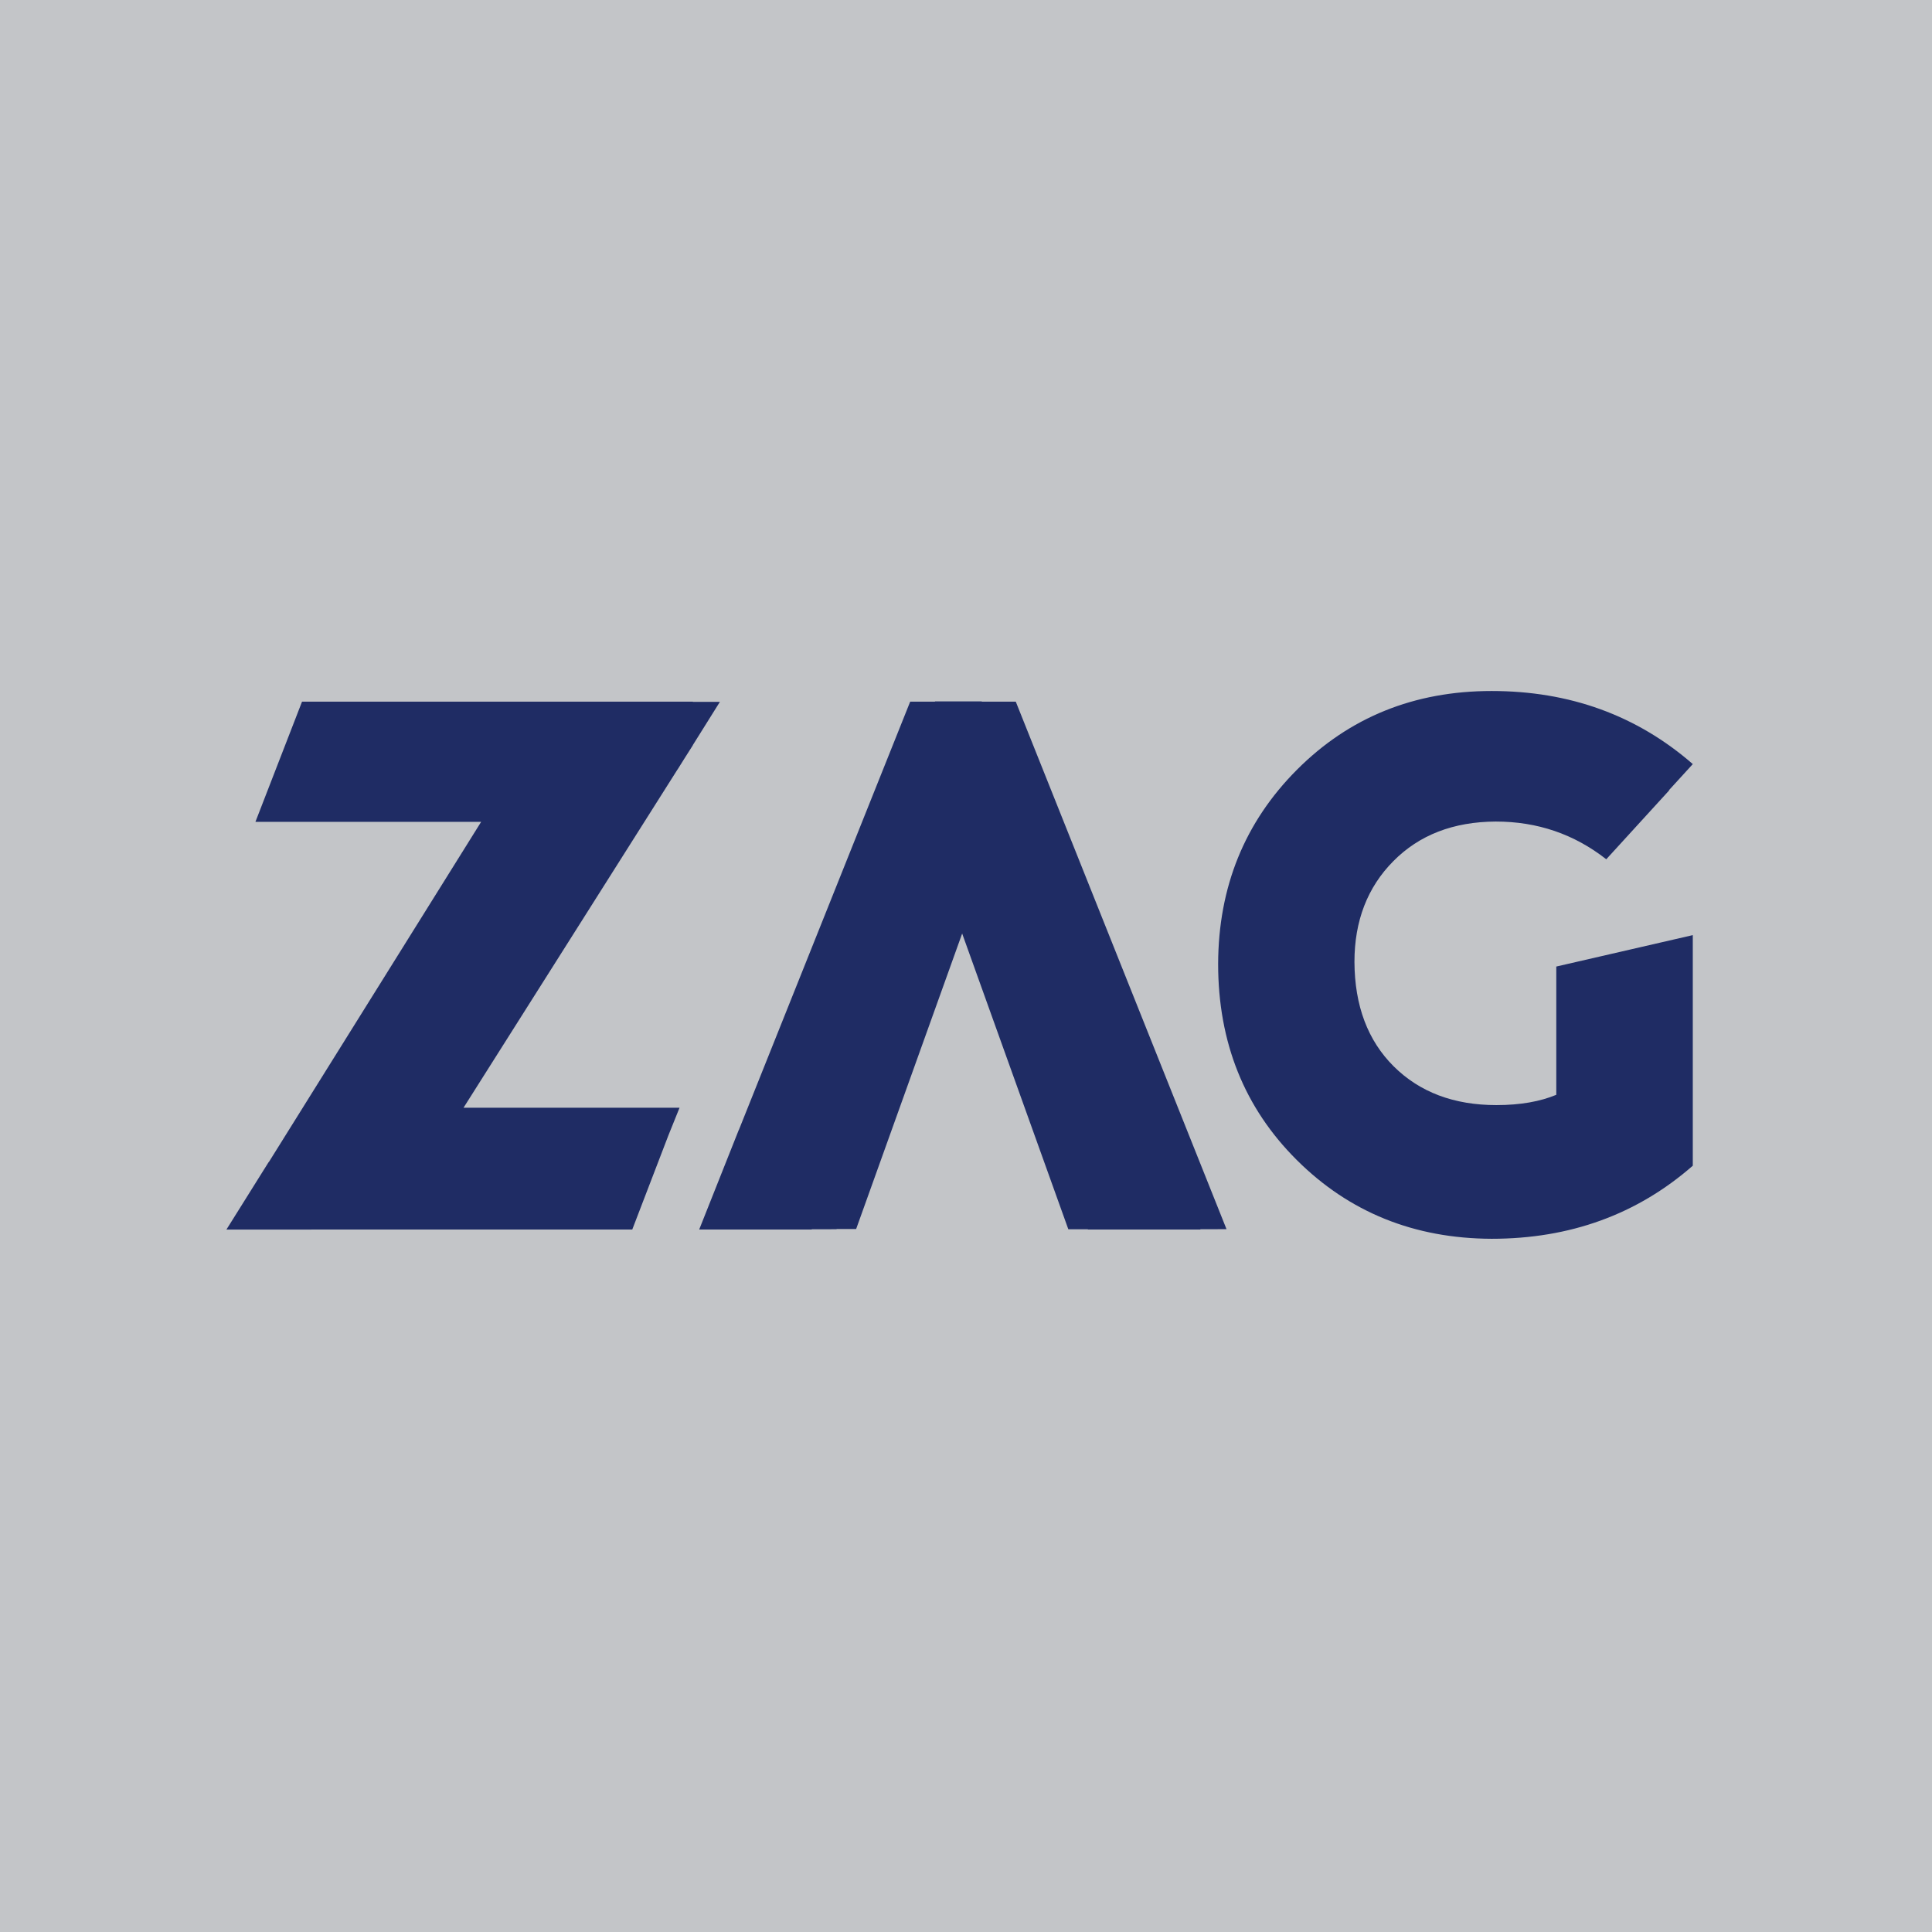
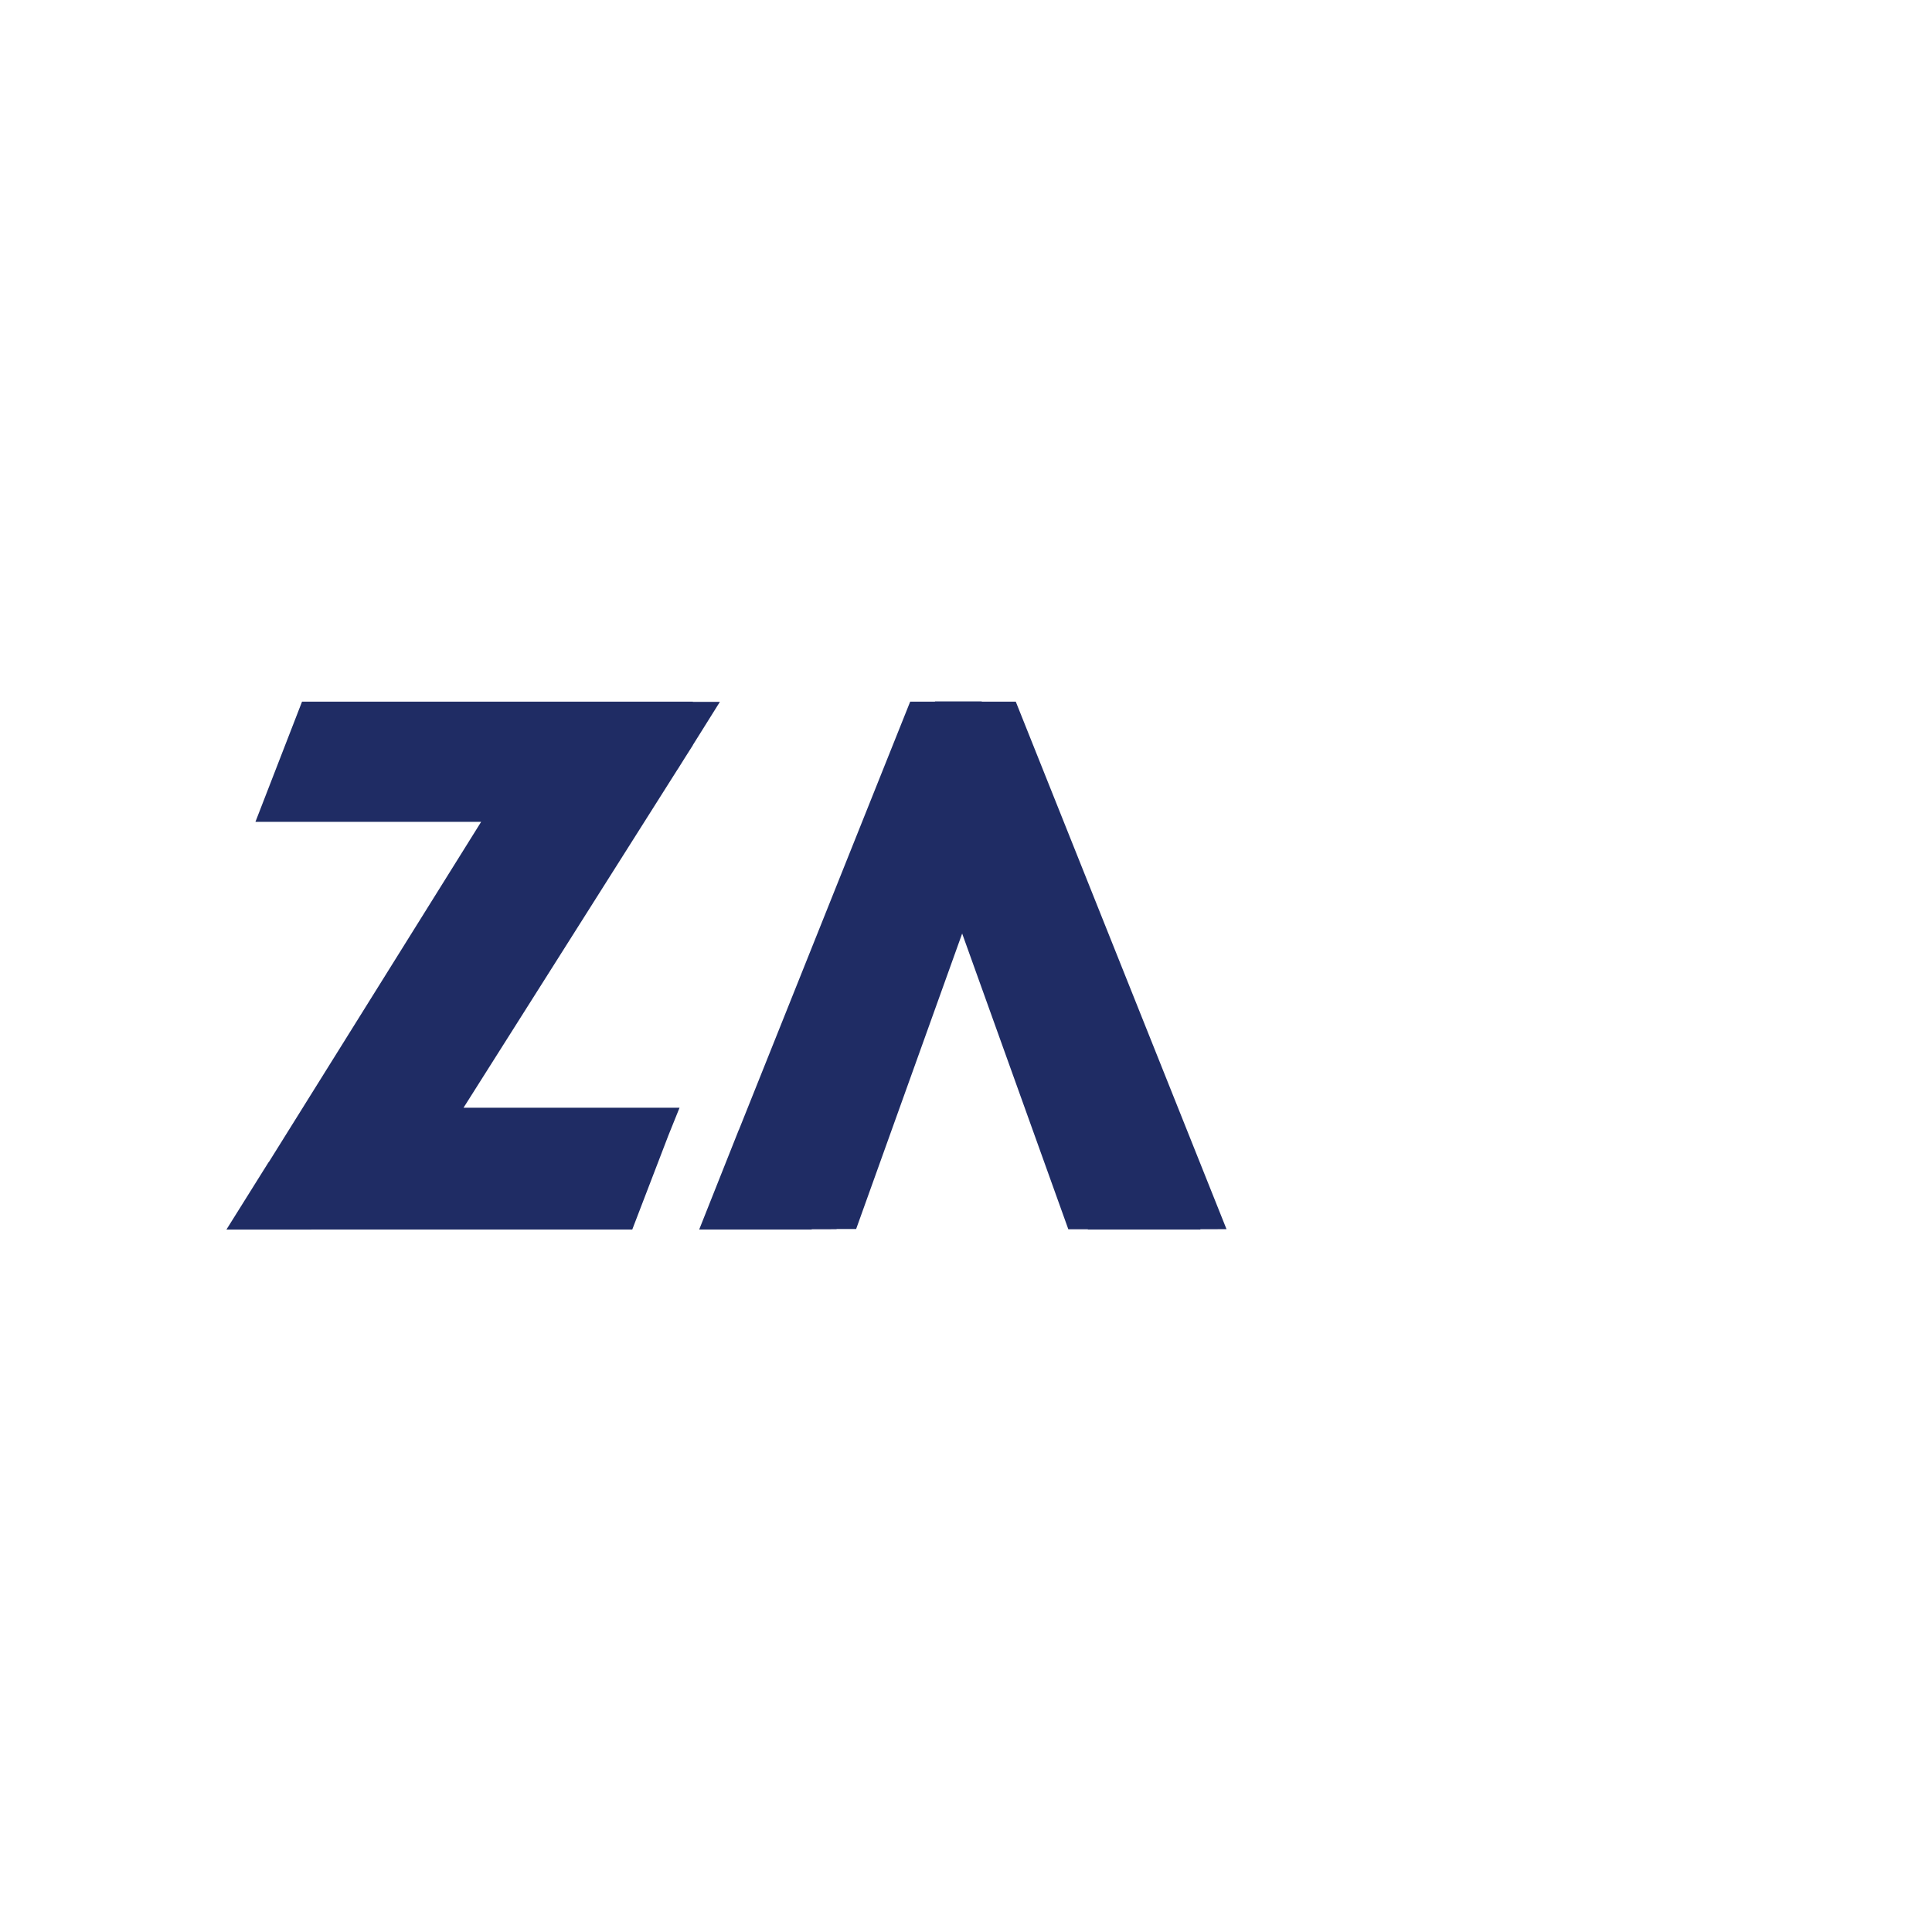
<svg xmlns="http://www.w3.org/2000/svg" id="Layer_2" data-name="Layer 2" viewBox="0 0 171.496 171.496">
  <defs>
    <style>
      .cls-1 {
        fill: #c3c5c8;
      }

      .cls-2 {
        fill: #1f2c64;
      }
    </style>
  </defs>
  <g id="Layer_1-2" data-name="Layer 1">
-     <rect class="cls-1" width="171.496" height="171.496" />
    <polygon class="cls-2" points="108.873 109.108 90.167 62.285 87.823 62.285 87.145 62.285 87.145 62.261 83.001 62.261 82.992 62.285 80.793 62.285 65.591 100.287 65.583 100.287 62.065 109.139 65.411 109.139 72.048 109.139 72.057 109.117 73.784 109.117 73.784 109.114 74.258 109.114 74.265 109.095 75.996 109.095 85.407 82.865 94.831 109.117 96.559 109.117 96.568 109.139 103.203 109.139 106.55 109.139 106.541 109.115 108.873 109.108" />
    <polygon class="cls-2" points="60.148 68.3 60.708 67.404 61.505 66.147 61.499 66.141 63.902 62.301 61.499 62.301 61.499 62.285 59.553 62.285 57.36 62.285 26.809 62.285 22.674 72.951 42.71 72.951 23.864 103.152 23.852 103.146 20.098 109.145 27.636 109.145 27.636 109.139 56.124 109.139 59.33 100.786 60.321 98.328 41.146 98.328 60.142 68.3 60.148 68.3" />
-     <path class="cls-2" d="M138.145,85.797v11.385c-1.431.594-3.184.913-5.315.913-3.769,0-6.801-1.143-9.11-3.432-2.308-2.295-3.472-5.385-3.491-9.277,0-3.633,1.147-6.619,3.452-8.944,2.299-2.326,5.328-3.497,9.09-3.516,3.696,0,6.954,1.112,9.811,3.348l5.585-6.116c-.006-.007-.013-.013-.019-.017l2.115-2.316c-4.967-4.323-10.919-6.487-17.857-6.487-6.872,0-12.633,2.332-17.278,6.986-4.644,4.657-6.974,10.402-6.999,17.231,0,6.977,2.329,12.788,6.984,17.418,4.654,4.635,10.421,6.964,17.293,6.989,6.956,0,12.912-2.161,17.857-6.487v-20.468l-12.118,2.79Z" />
  </g>
</svg>